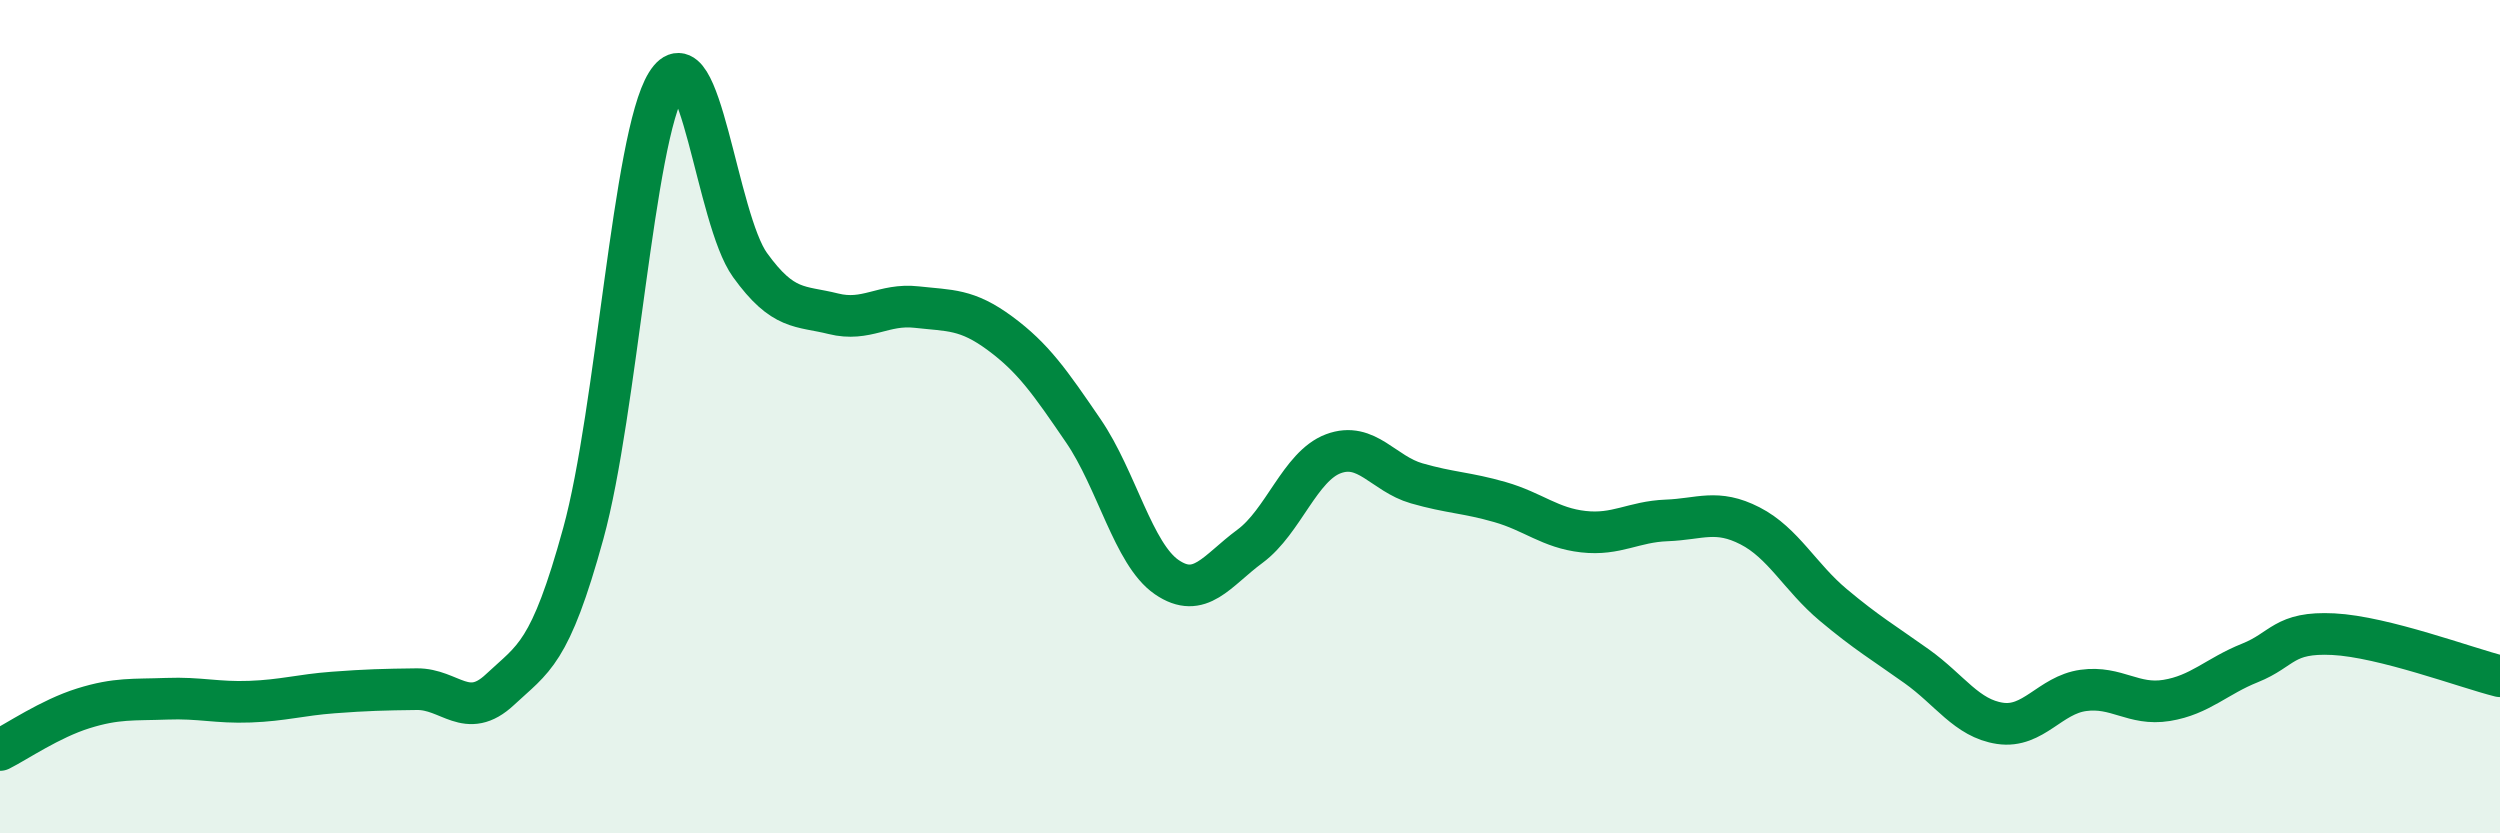
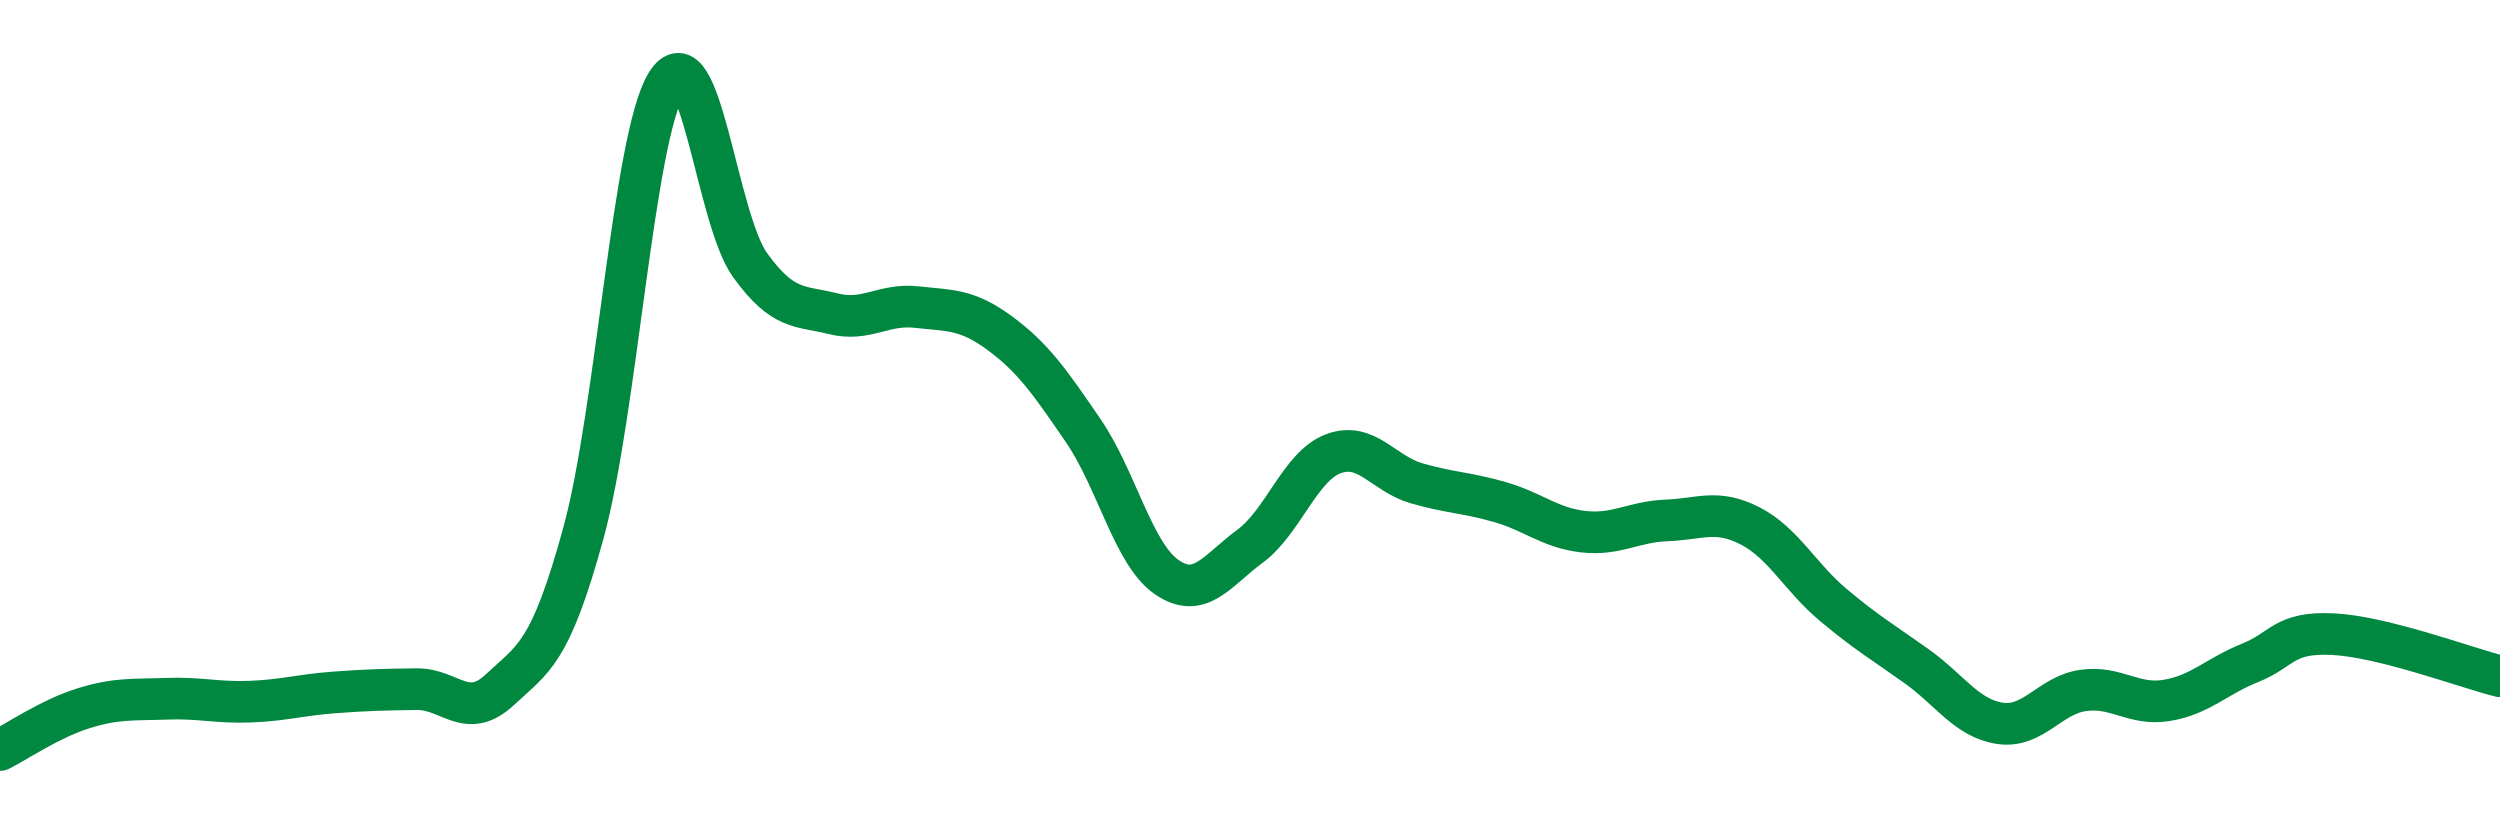
<svg xmlns="http://www.w3.org/2000/svg" width="60" height="20" viewBox="0 0 60 20">
-   <path d="M 0,18 C 0.4,17.8 1.2,17.25 2,17 C 2.8,16.75 3.2,16.8 4,16.77 C 4.8,16.74 5.2,16.87 6,16.84 C 6.8,16.81 7.2,16.68 8,16.62 C 8.8,16.56 9.2,16.55 10,16.54 C 10.8,16.53 11.2,17.3 12,16.55 C 12.8,15.8 13.2,15.71 14,12.8 C 14.8,9.89 15.2,3.29 16,2 C 16.8,0.71 17.2,5.25 18,6.36 C 18.8,7.47 19.2,7.33 20,7.53 C 20.8,7.73 21.2,7.28 22,7.37 C 22.8,7.46 23.2,7.41 24,8 C 24.8,8.59 25.2,9.17 26,10.34 C 26.8,11.51 27.2,13.3 28,13.85 C 28.8,14.4 29.2,13.7 30,13.11 C 30.8,12.52 31.2,11.19 32,10.89 C 32.8,10.59 33.2,11.37 34,11.6 C 34.8,11.83 35.2,11.82 36,12.05 C 36.8,12.28 37.2,12.67 38,12.76 C 38.8,12.85 39.2,12.52 40,12.49 C 40.8,12.46 41.2,12.21 42,12.62 C 42.8,13.03 43.2,13.85 44,14.52 C 44.8,15.19 45.2,15.42 46,15.99 C 46.8,16.56 47.2,17.24 48,17.36 C 48.8,17.48 49.2,16.68 50,16.57 C 50.8,16.46 51.2,16.94 52,16.81 C 52.8,16.68 53.2,16.23 54,15.91 C 54.8,15.59 54.8,15.16 56,15.22 C 57.2,15.28 59.2,16.03 60,16.23L60 20L0 20Z" fill="#008740" opacity="0.1" stroke-linecap="round" stroke-linejoin="round" />
  <path d="M 0,18 C 0.4,17.8 1.2,17.25 2,17 C 2.8,16.75 3.2,16.8 4,16.77 C 4.8,16.74 5.2,16.87 6,16.84 C 6.8,16.81 7.2,16.68 8,16.62 C 8.8,16.56 9.2,16.55 10,16.54 C 10.8,16.53 11.2,17.3 12,16.55 C 12.8,15.8 13.2,15.71 14,12.8 C 14.8,9.89 15.2,3.29 16,2 C 16.8,0.71 17.2,5.25 18,6.36 C 18.8,7.47 19.2,7.33 20,7.53 C 20.8,7.73 21.2,7.28 22,7.37 C 22.8,7.46 23.2,7.41 24,8 C 24.8,8.59 25.2,9.17 26,10.34 C 26.8,11.51 27.2,13.3 28,13.85 C 28.8,14.4 29.2,13.7 30,13.11 C 30.8,12.52 31.2,11.19 32,10.89 C 32.8,10.59 33.2,11.37 34,11.6 C 34.8,11.83 35.2,11.82 36,12.05 C 36.8,12.28 37.2,12.67 38,12.76 C 38.8,12.85 39.2,12.52 40,12.49 C 40.8,12.46 41.2,12.21 42,12.62 C 42.8,13.03 43.2,13.85 44,14.52 C 44.8,15.19 45.2,15.42 46,15.99 C 46.8,16.56 47.2,17.24 48,17.36 C 48.8,17.48 49.2,16.68 50,16.57 C 50.8,16.46 51.2,16.94 52,16.81 C 52.8,16.68 53.2,16.23 54,15.91 C 54.8,15.59 54.8,15.16 56,15.22 C 57.2,15.28 59.2,16.03 60,16.23" stroke="#008740" stroke-width="1" fill="none" stroke-linecap="round" stroke-linejoin="round" />
</svg>